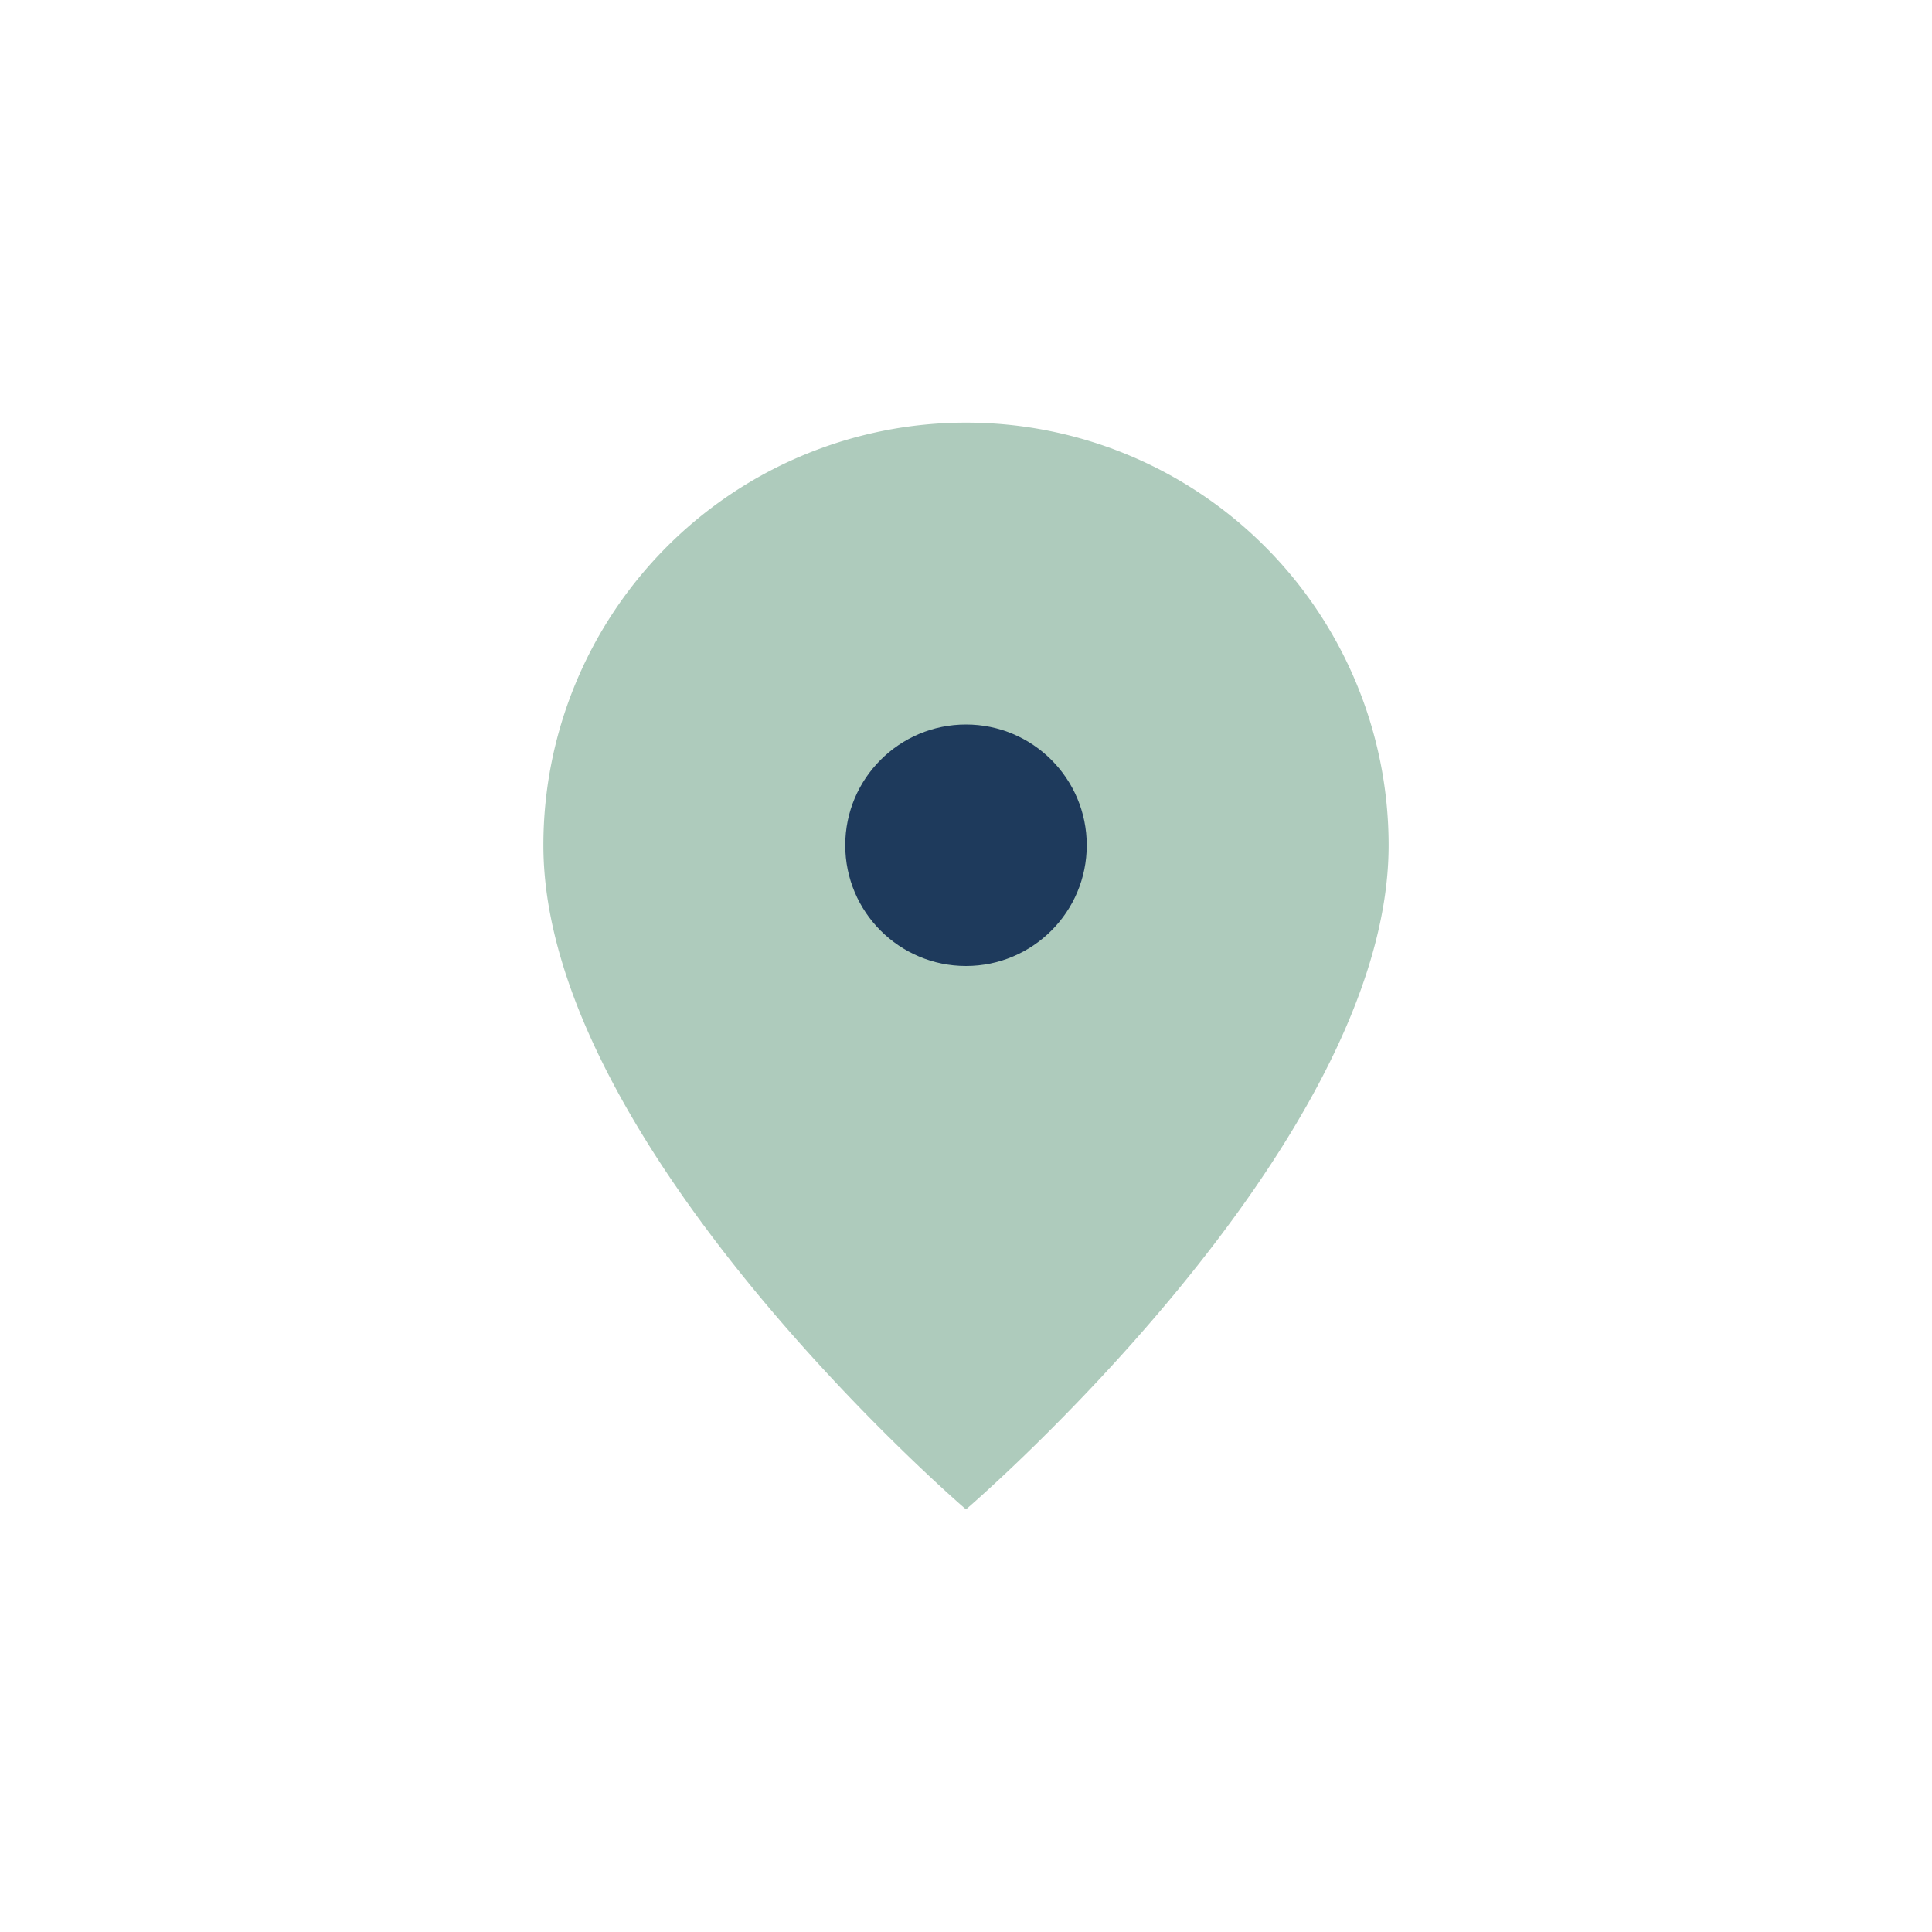
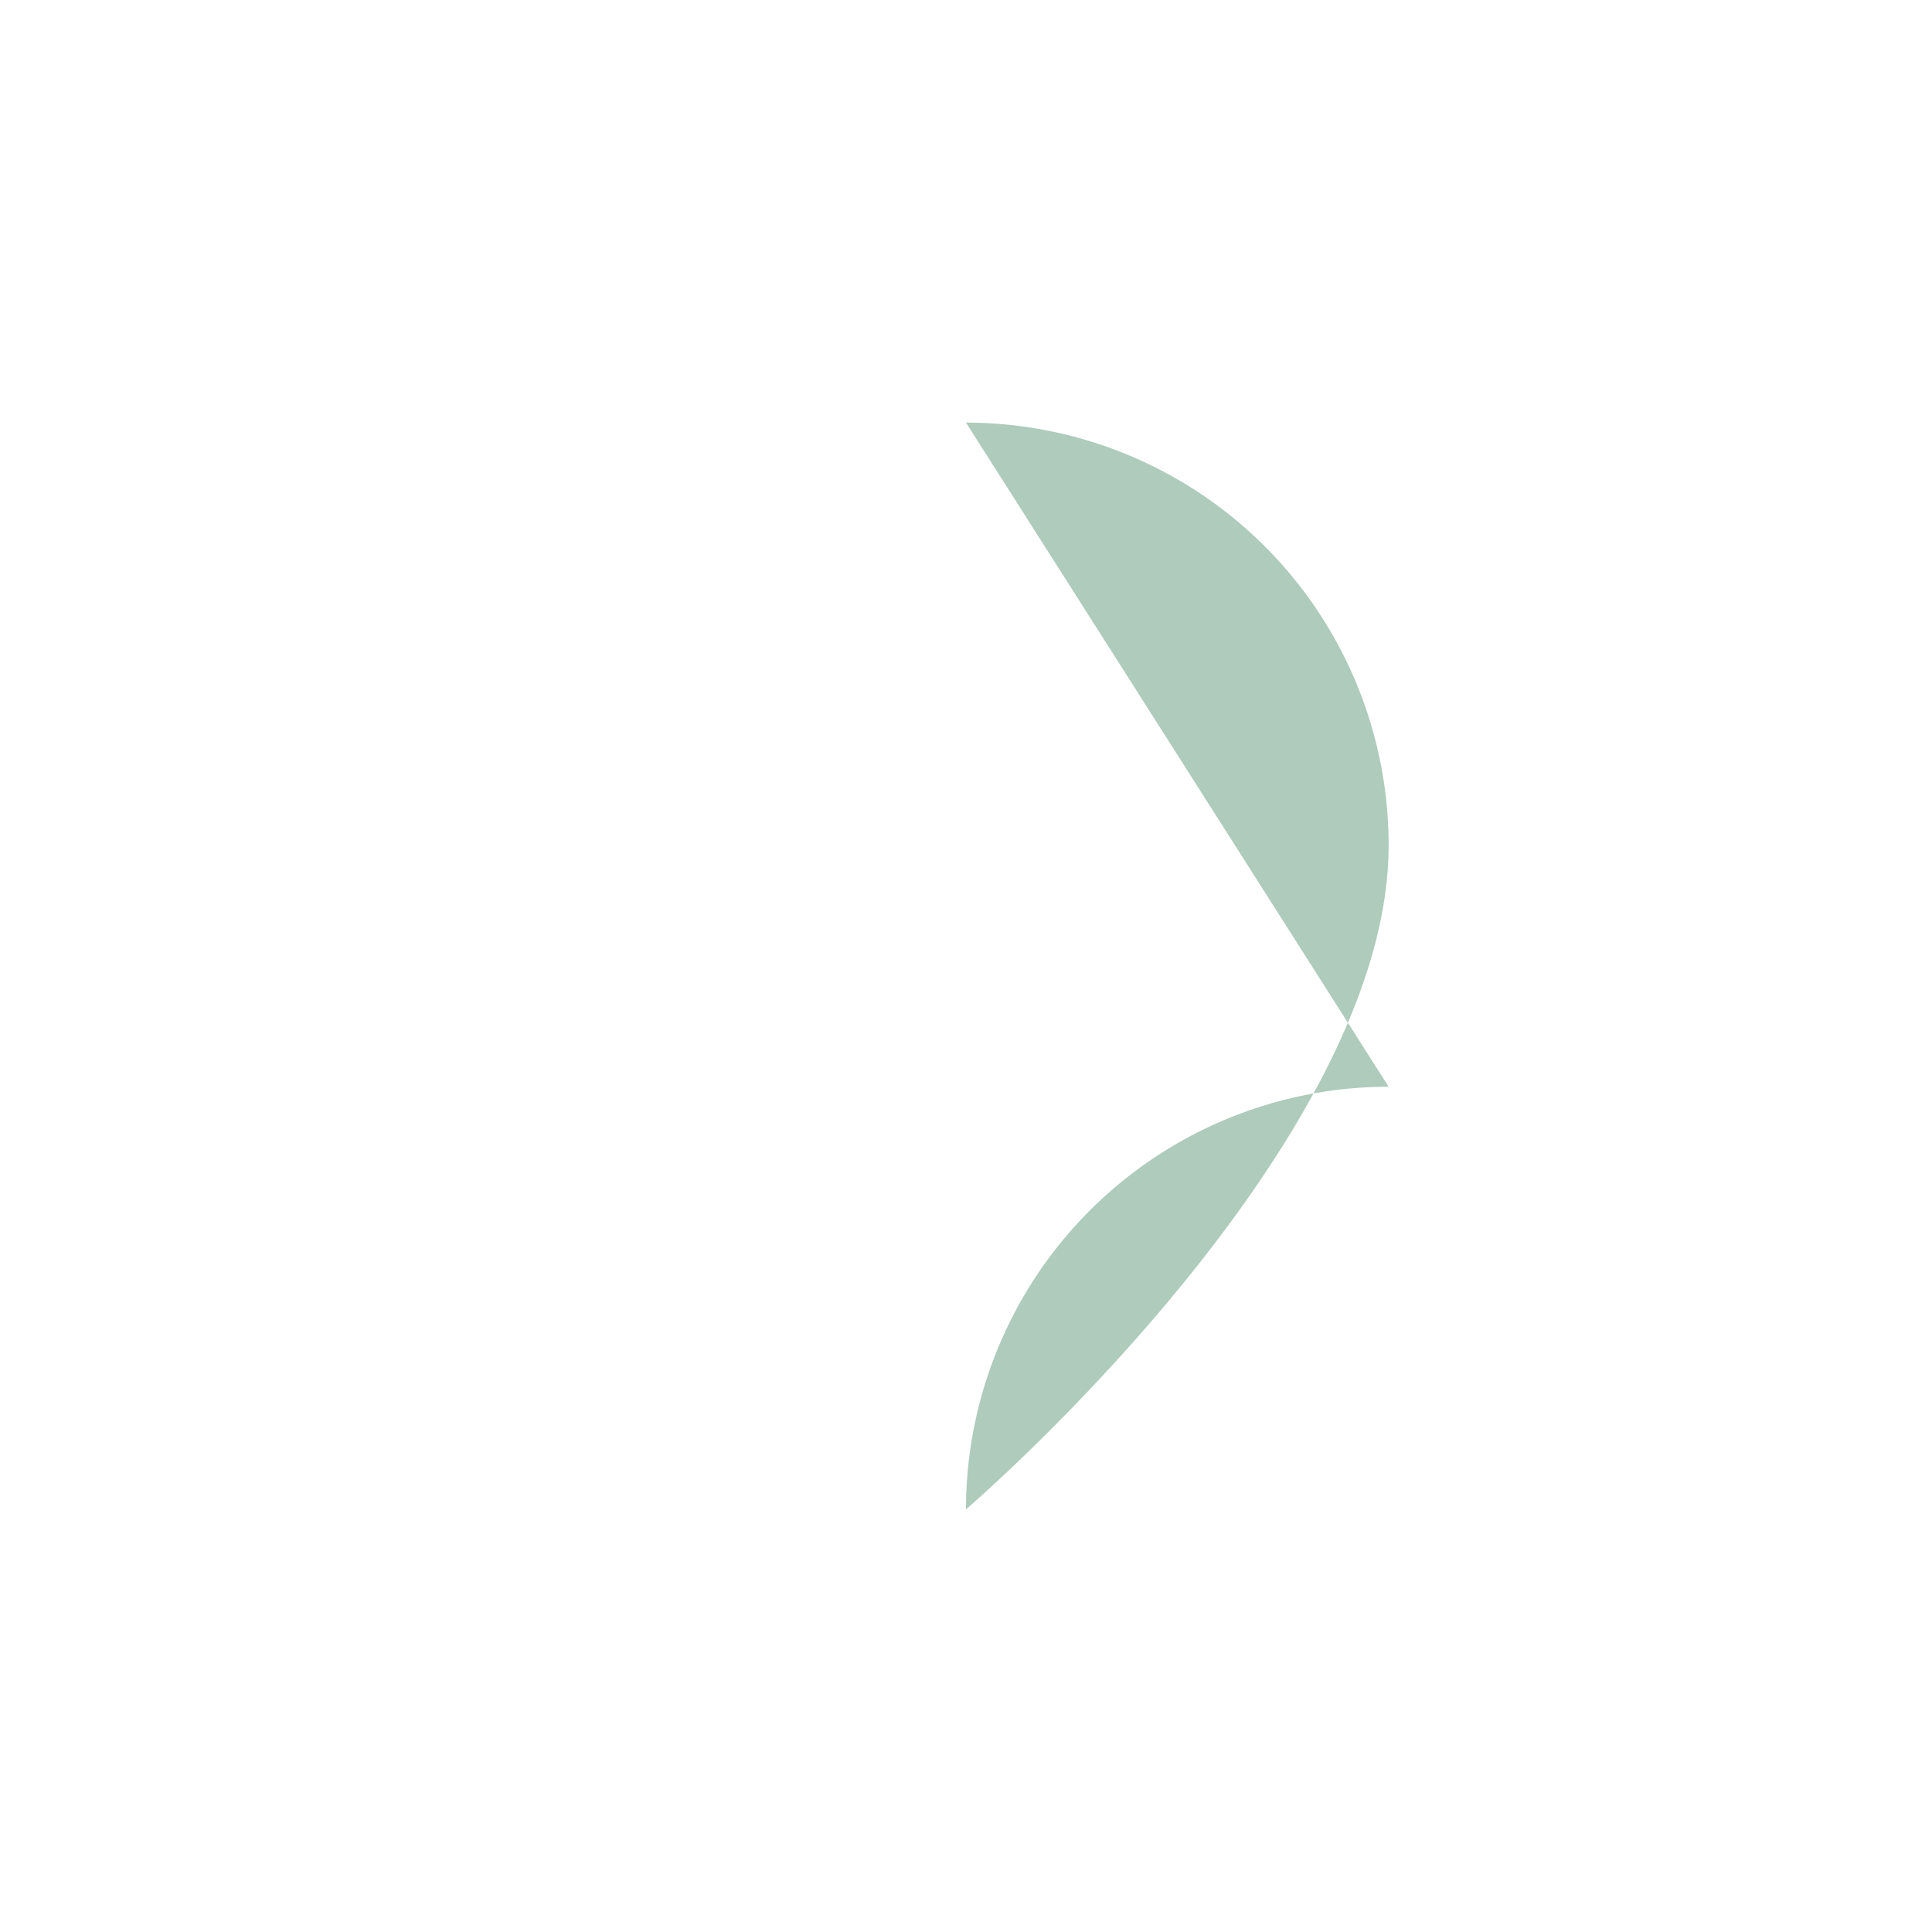
<svg xmlns="http://www.w3.org/2000/svg" width="32" height="32" viewBox="0 0 32 32">
-   <path d="M16 7a7 7 0 0 1 7 7c0 5-7 11-7 11s-7-6-7-11a7 7 0 0 1 7-7z" fill="#AECBBC" />
-   <circle cx="16" cy="14" r="2" fill="#1E3A5C" />
+   <path d="M16 7a7 7 0 0 1 7 7c0 5-7 11-7 11a7 7 0 0 1 7-7z" fill="#AECBBC" />
</svg>